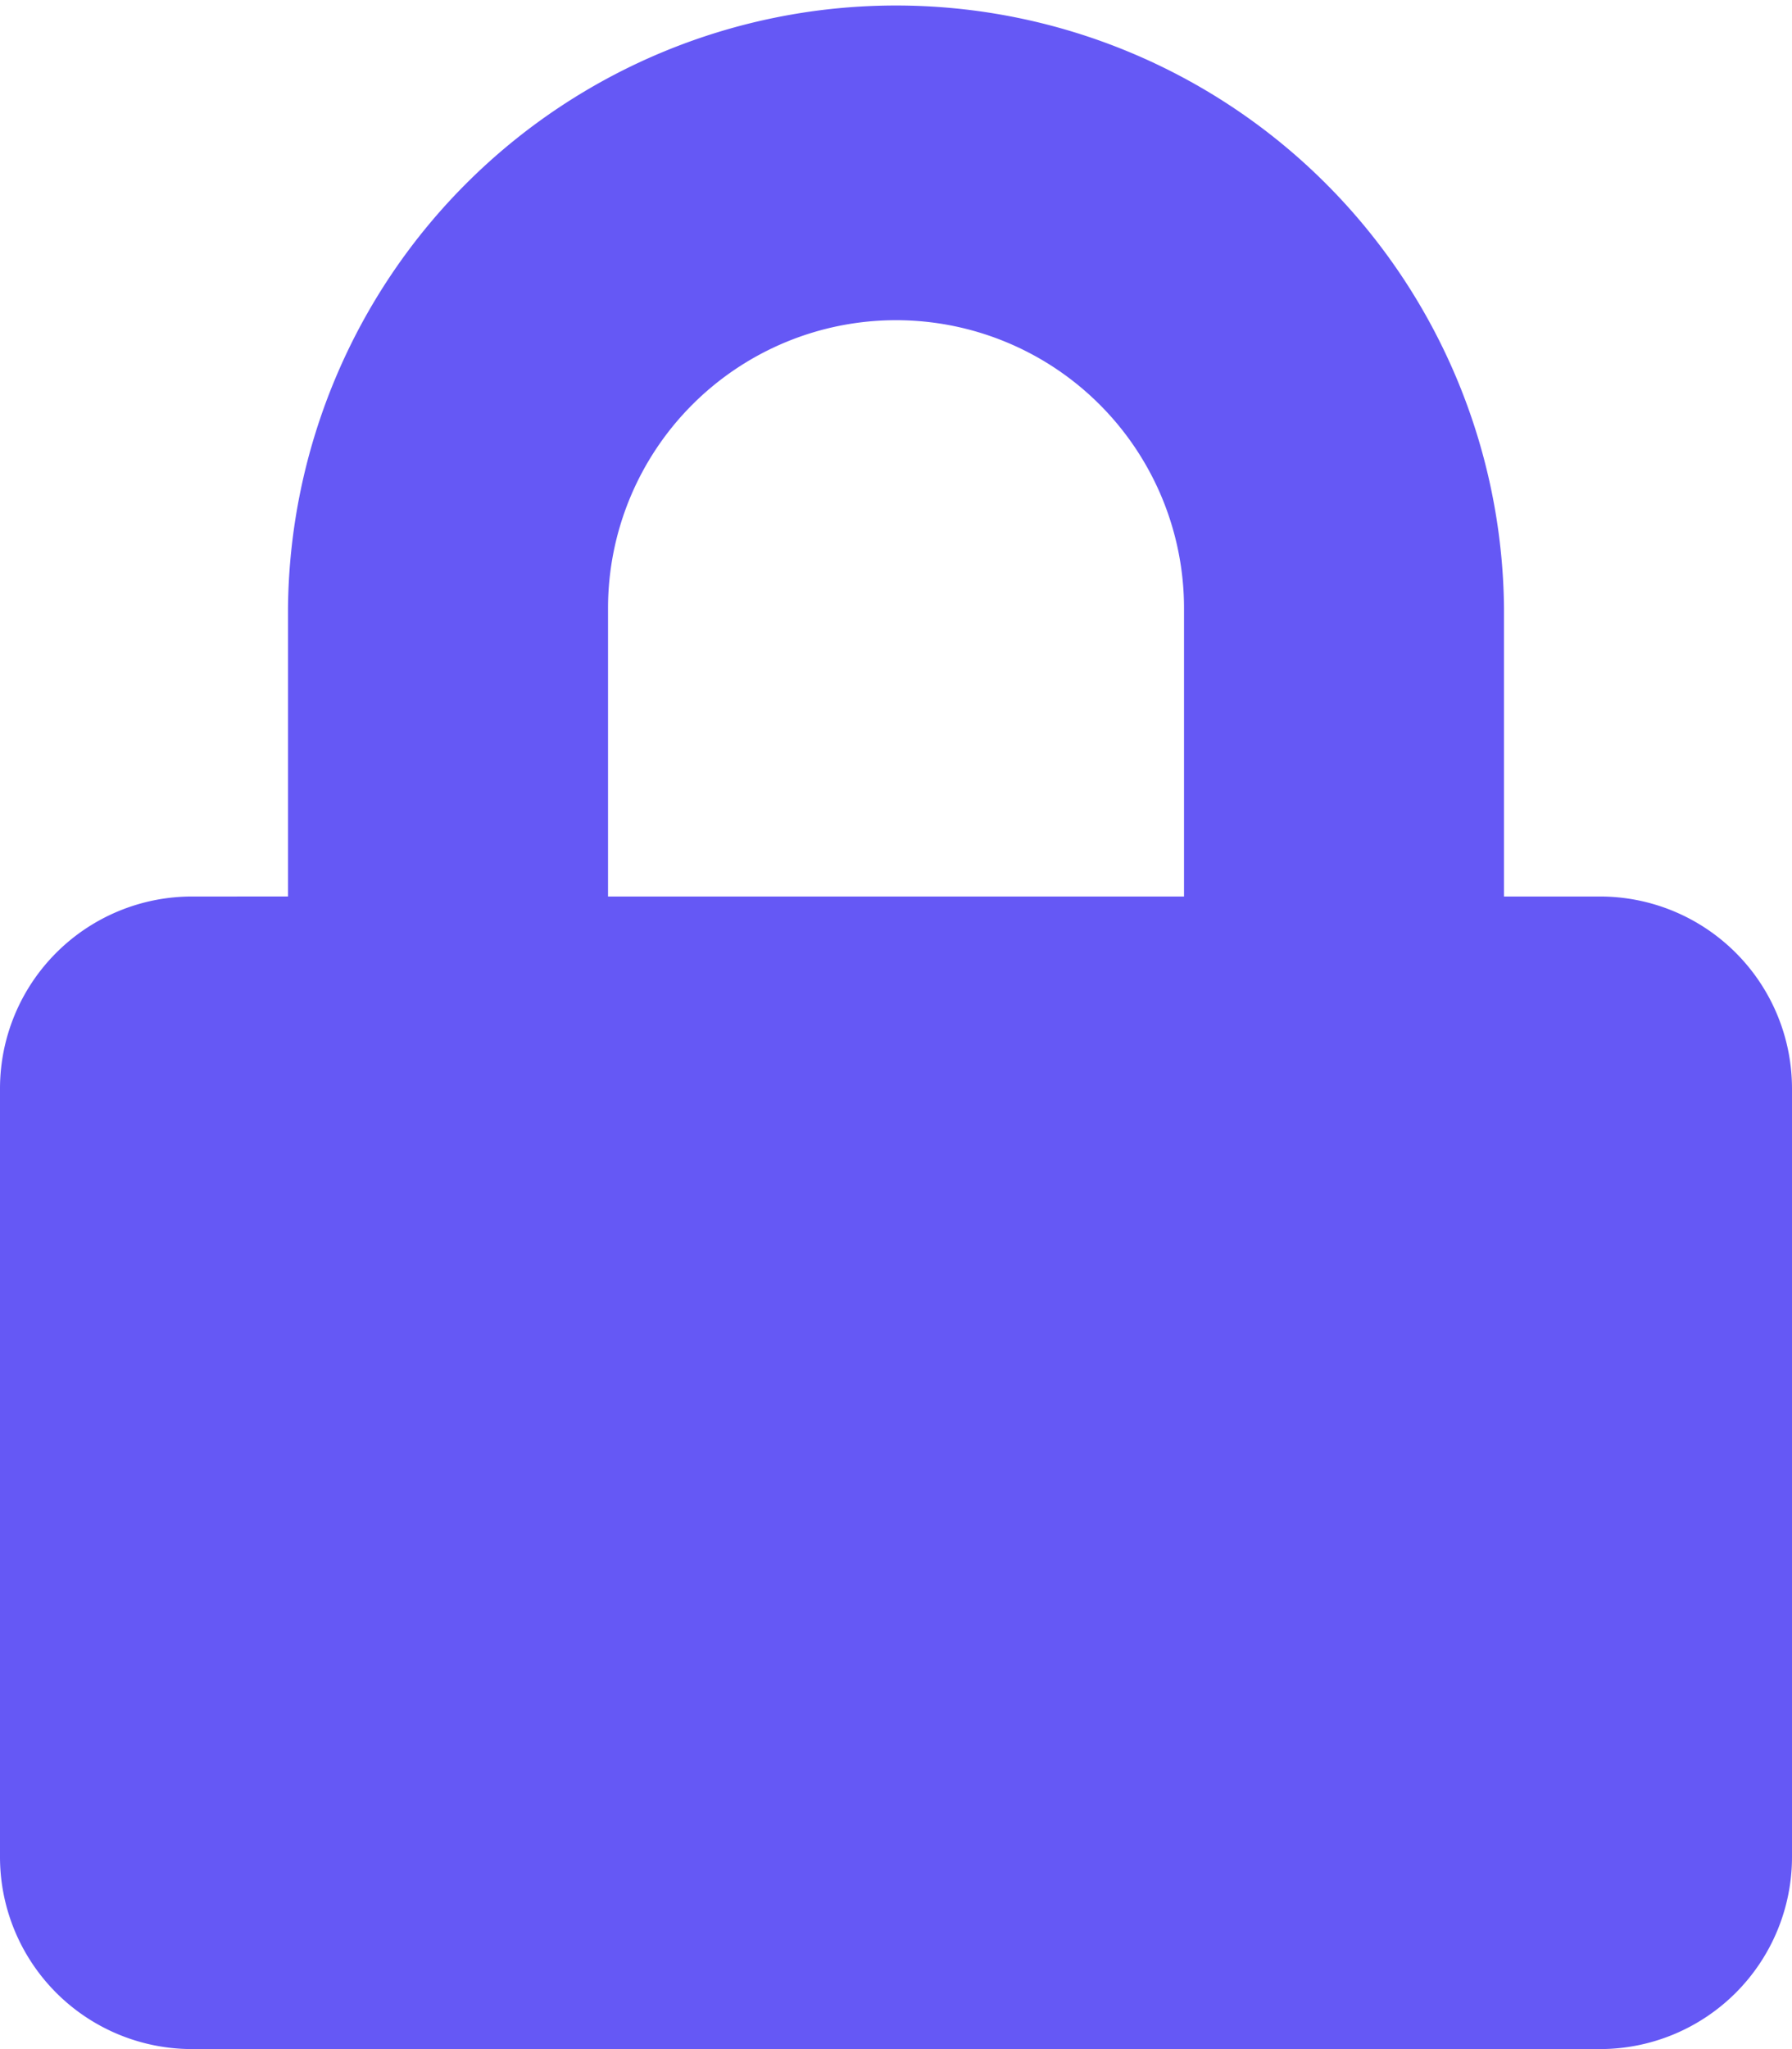
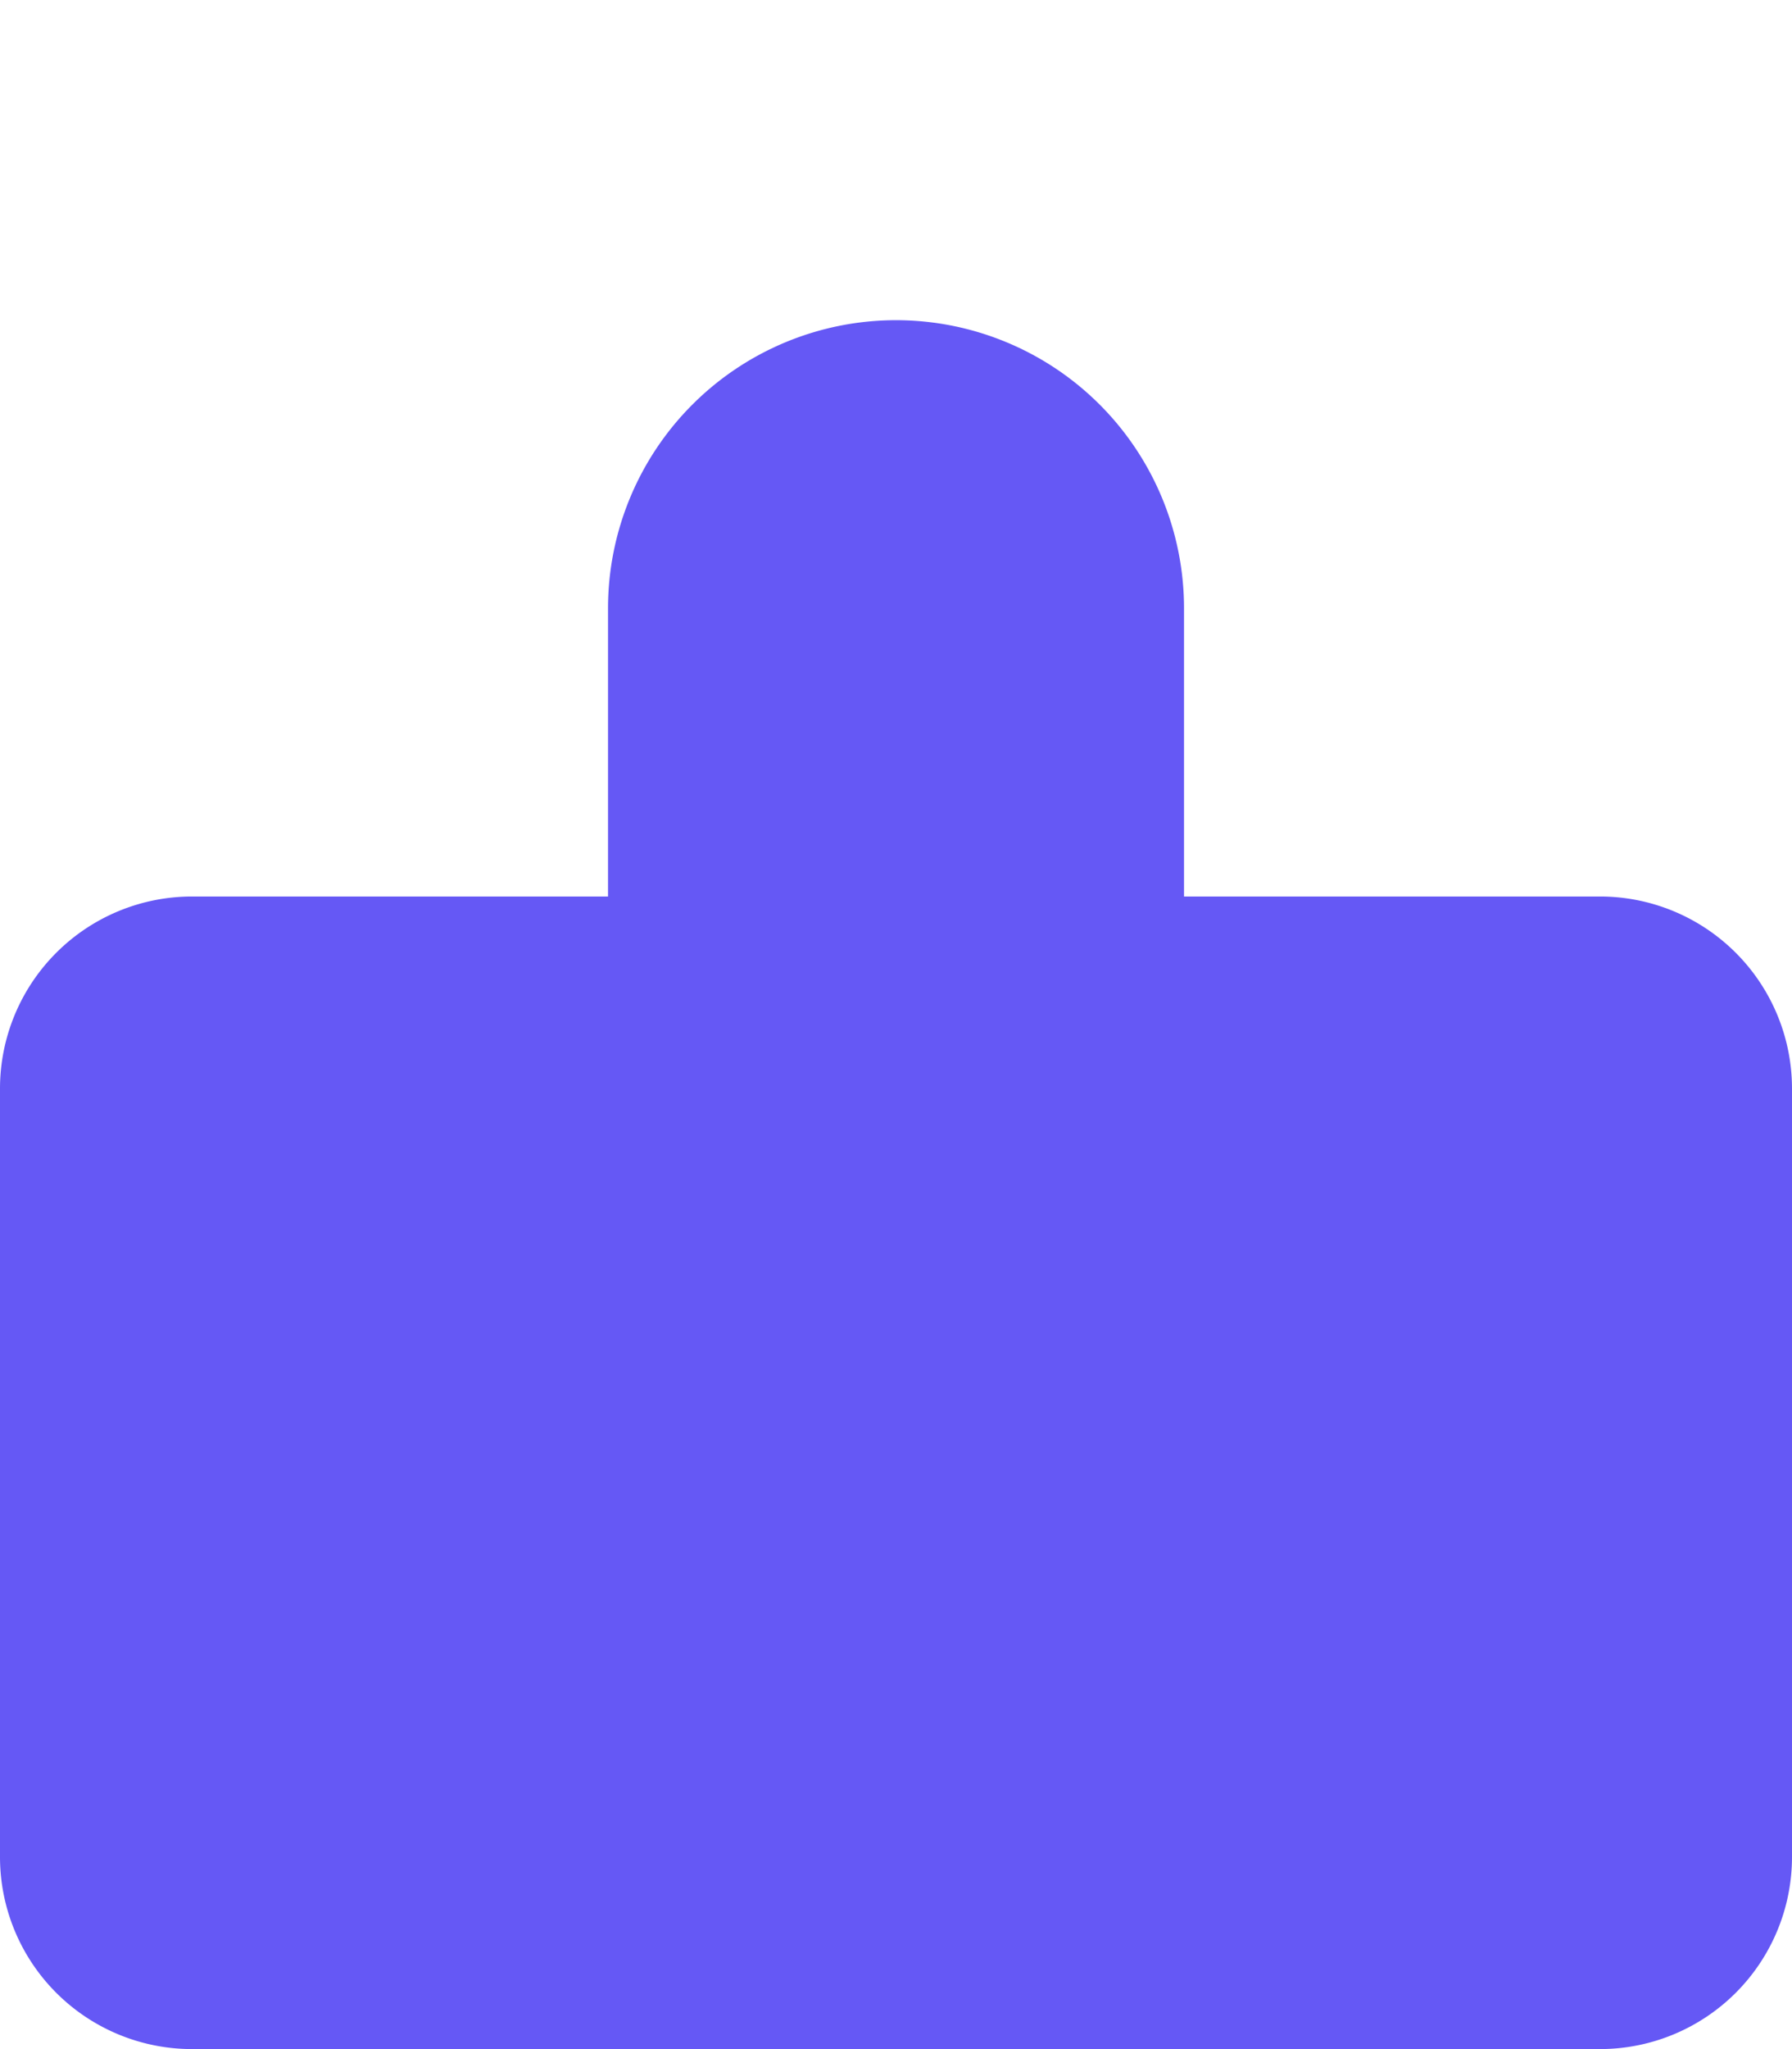
<svg xmlns="http://www.w3.org/2000/svg" width="36.039" height="41.188">
-   <path data-name="Icon awesome-lock" d="M32.178 18.02h-1.931v-5.792a12.228 12.228 0 0 0-24.455 0v5.792H3.861A3.862 3.862 0 0 0 0 21.881v15.445a3.862 3.862 0 0 0 3.861 3.861h28.317a3.862 3.862 0 0 0 3.861-3.861V21.881a3.862 3.862 0 0 0-3.861-3.861zm-8.366 0H12.228v-5.792a5.792 5.792 0 1 1 11.584 0z" fill="#6558f5" />
+   <path data-name="Icon awesome-lock" d="M32.178 18.02h-1.931v-5.792v5.792H3.861A3.862 3.862 0 0 0 0 21.881v15.445a3.862 3.862 0 0 0 3.861 3.861h28.317a3.862 3.862 0 0 0 3.861-3.861V21.881a3.862 3.862 0 0 0-3.861-3.861zm-8.366 0H12.228v-5.792a5.792 5.792 0 1 1 11.584 0z" fill="#6558f5" />
</svg>